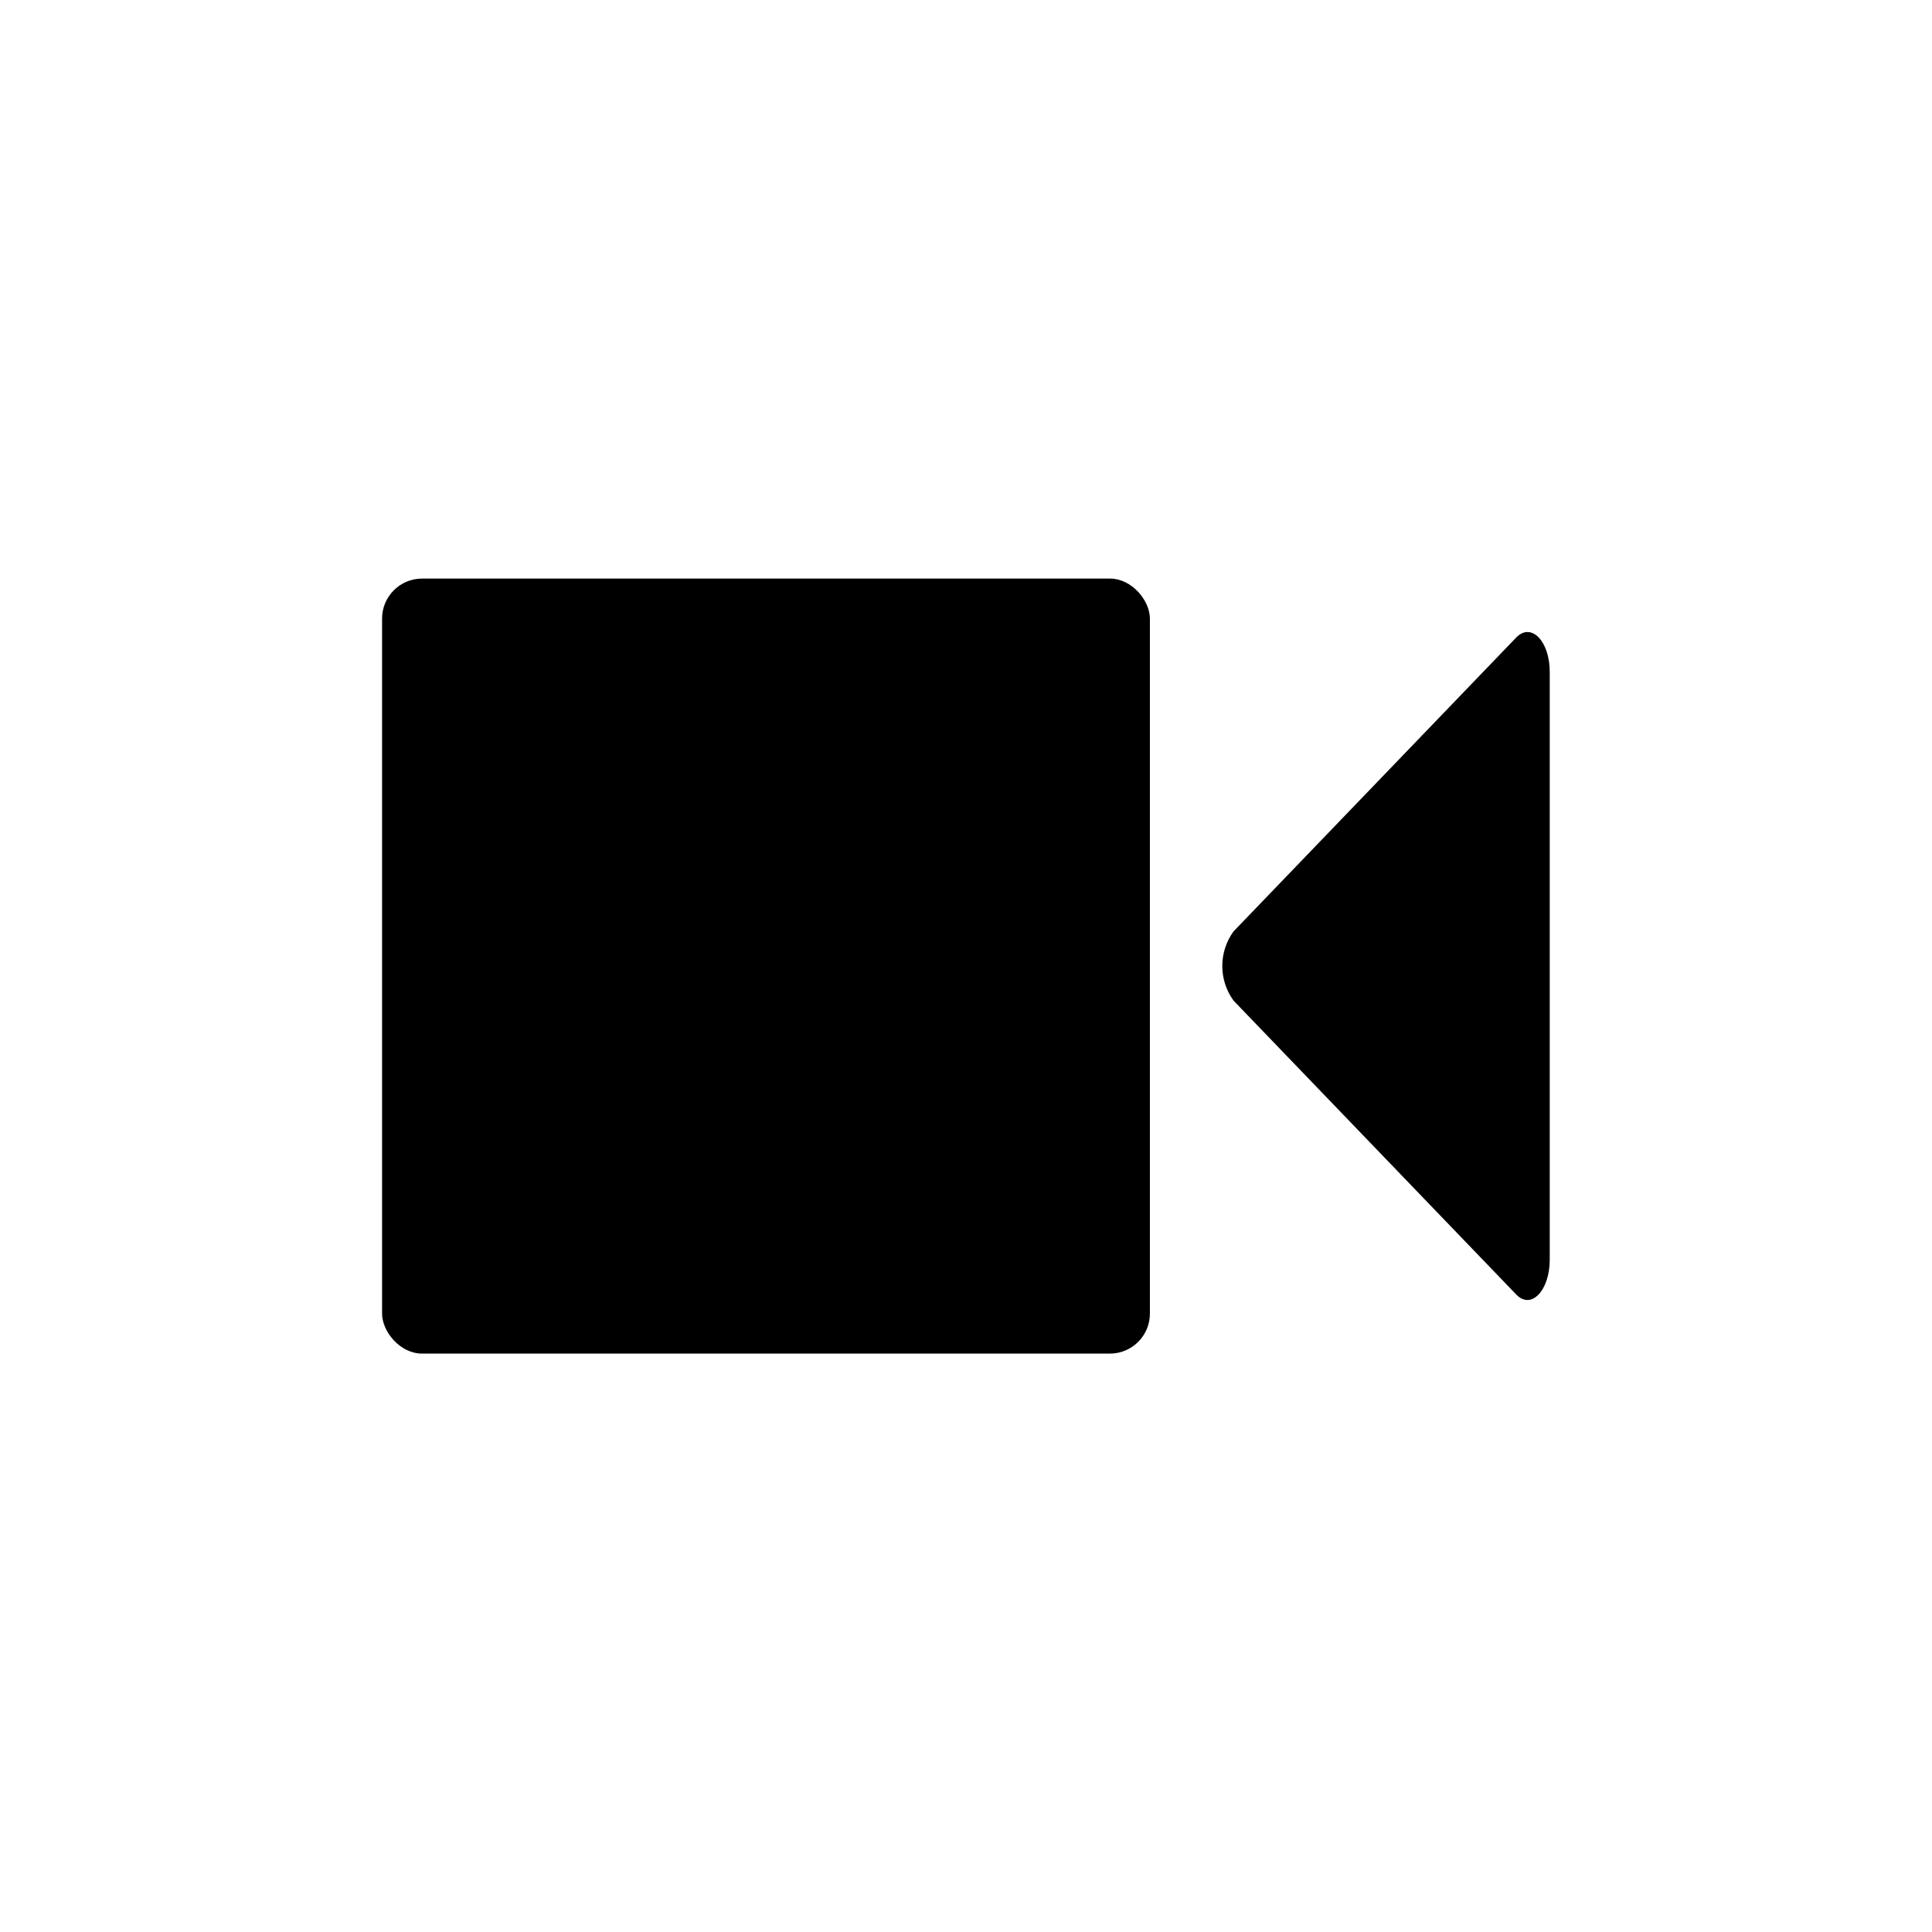
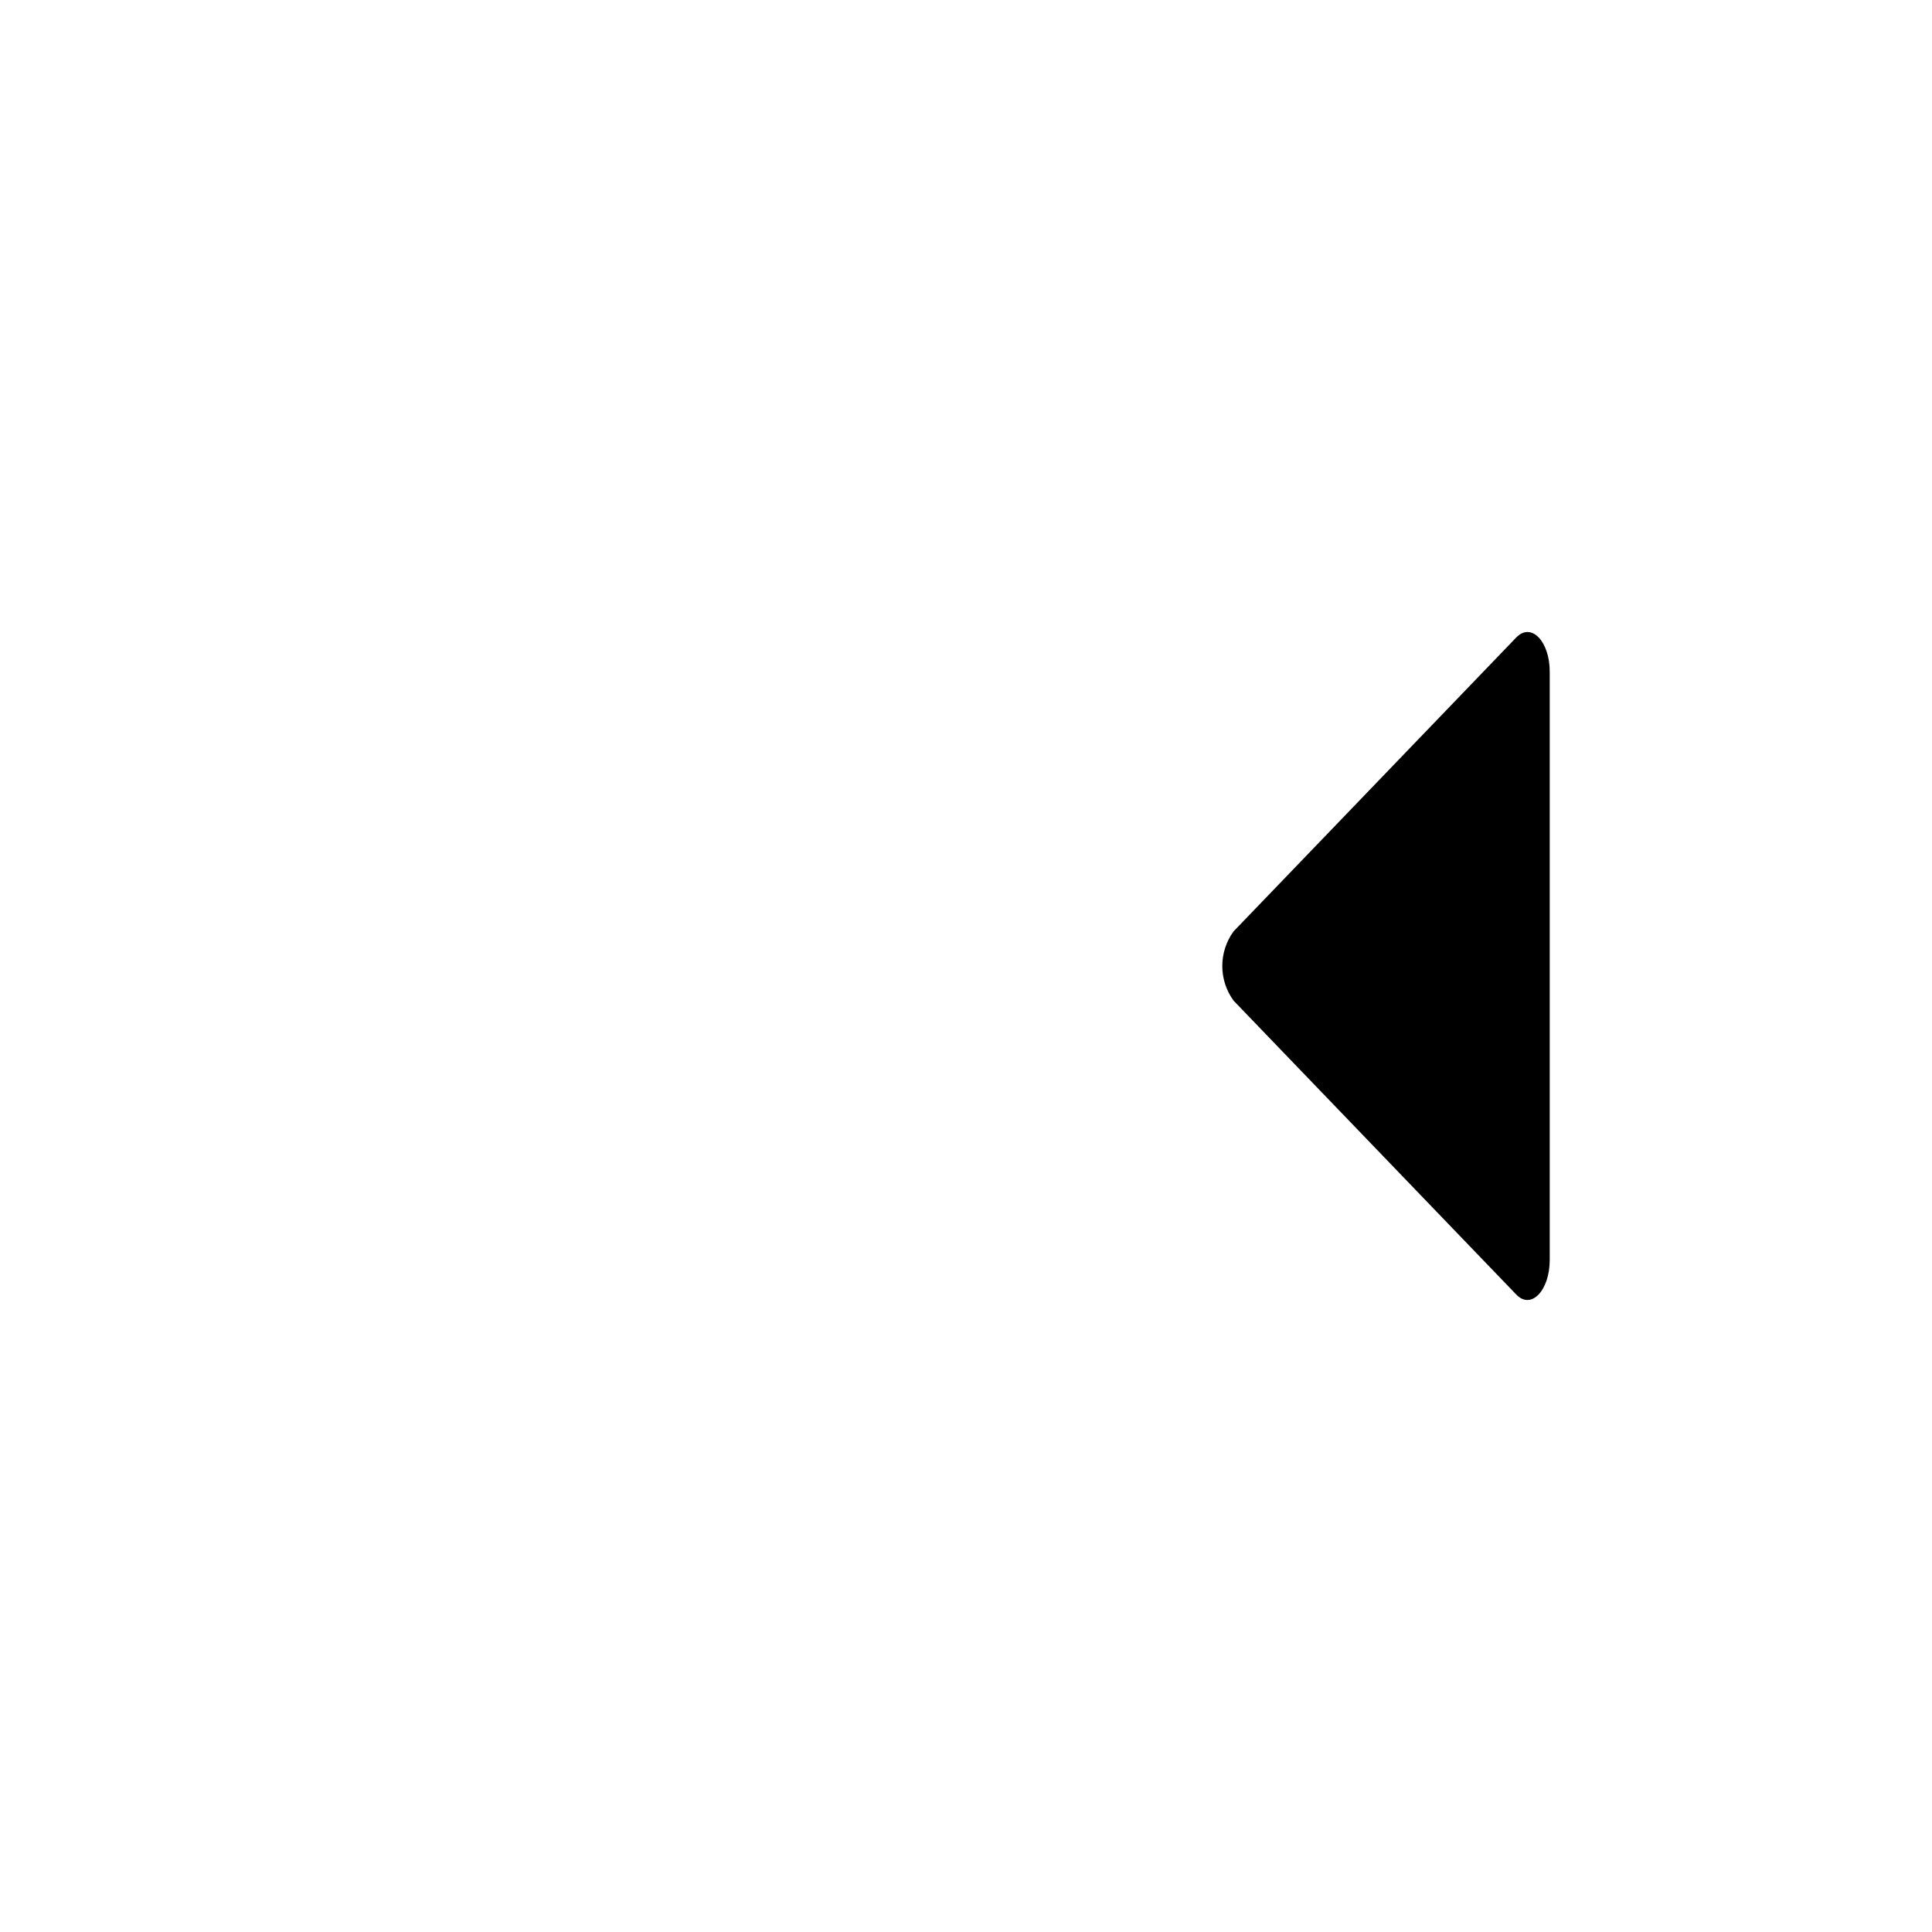
<svg xmlns="http://www.w3.org/2000/svg" fill="#000000" width="800px" height="800px" version="1.1" viewBox="144 144 512 512">
  <g>
-     <path d="m255.86 297.33h182.27c5.859 0 10.605 5.859 10.605 10.605v184.18c0 5.859-4.75 10.605-10.605 10.605h-182.27c-5.859 0-10.605-5.859-10.605-10.605v-184.18c0-5.859 4.75-10.605 10.605-10.605z" />
    <path d="m545.84 312.92-37.492 38.98-37.441 38.926h-0.004c-1.938 2.664-2.984 5.879-2.984 9.176s1.047 6.508 2.984 9.172l37.441 38.926 37.496 38.98c3.926 4.082 8.855-1.062 8.855-9.227v-155.7c0.051-8.168-4.879-13.312-8.855-9.23z" />
  </g>
</svg>